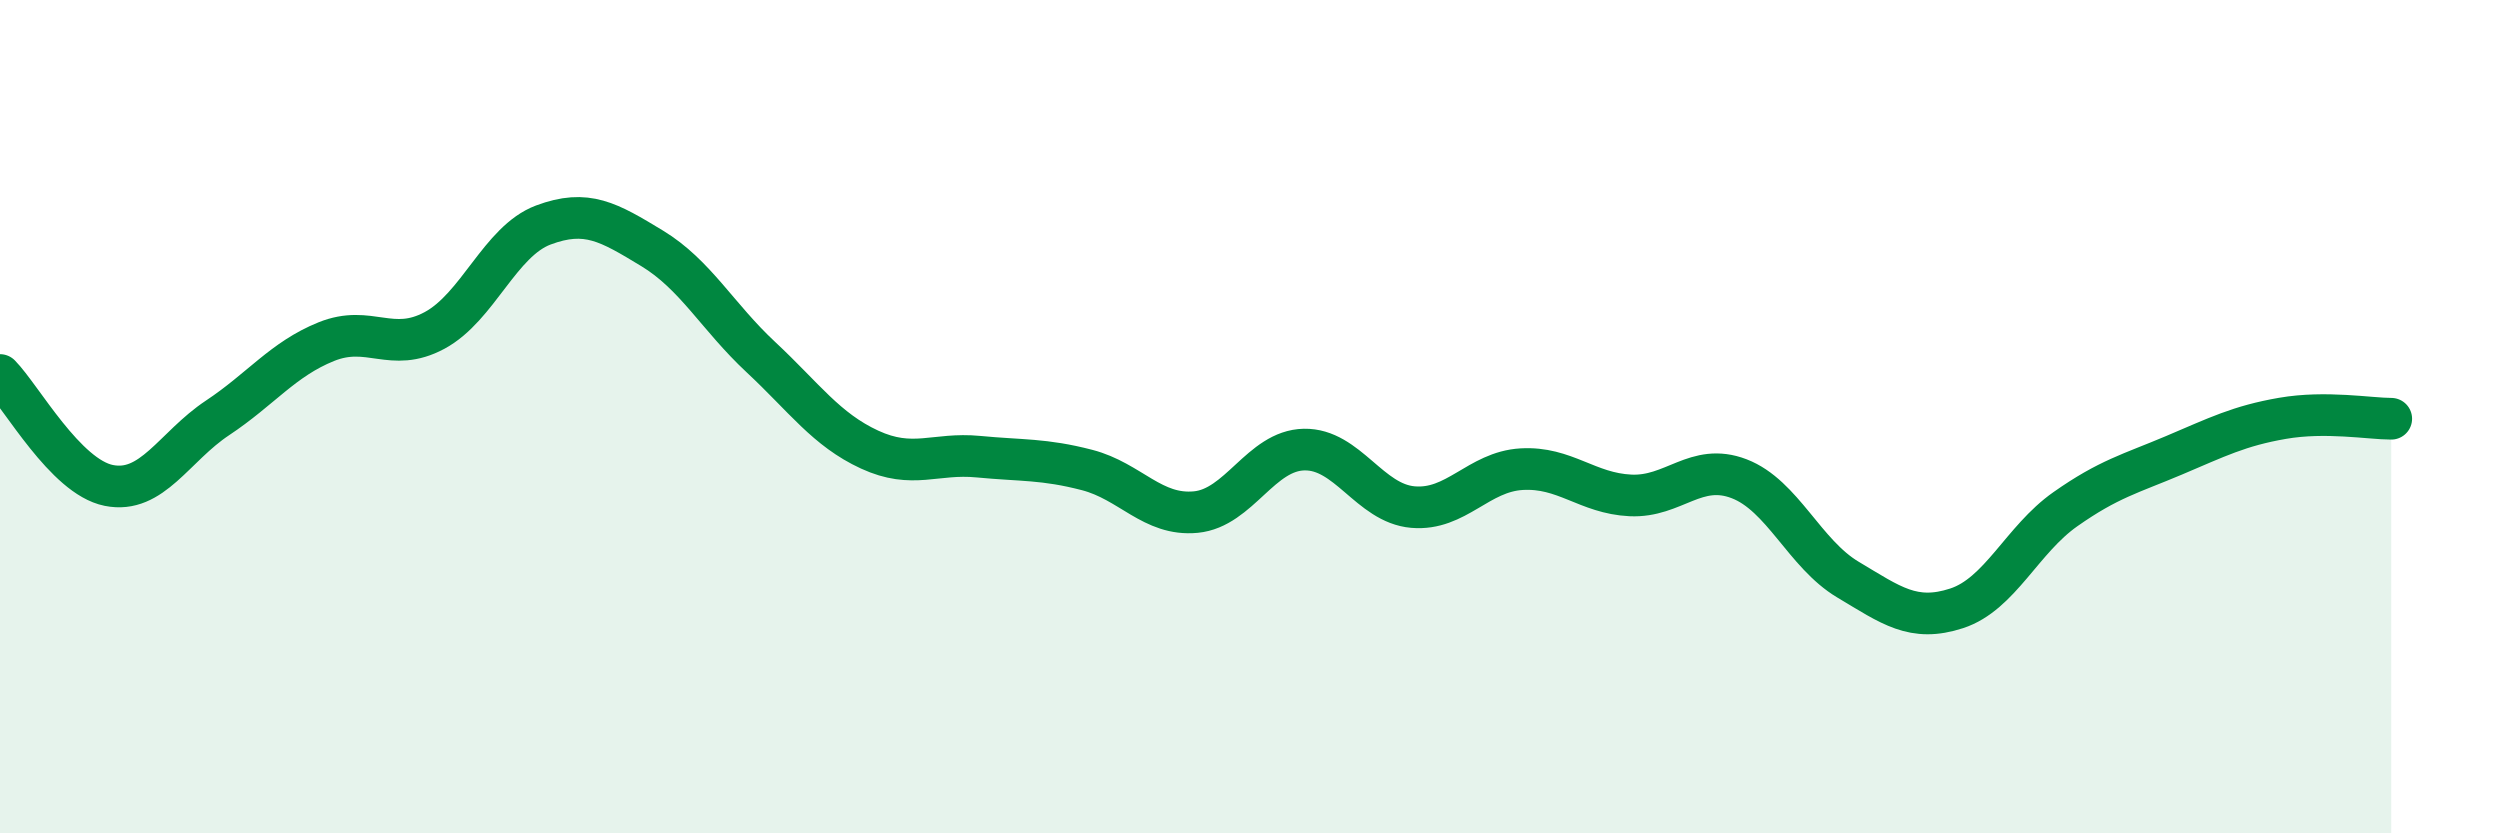
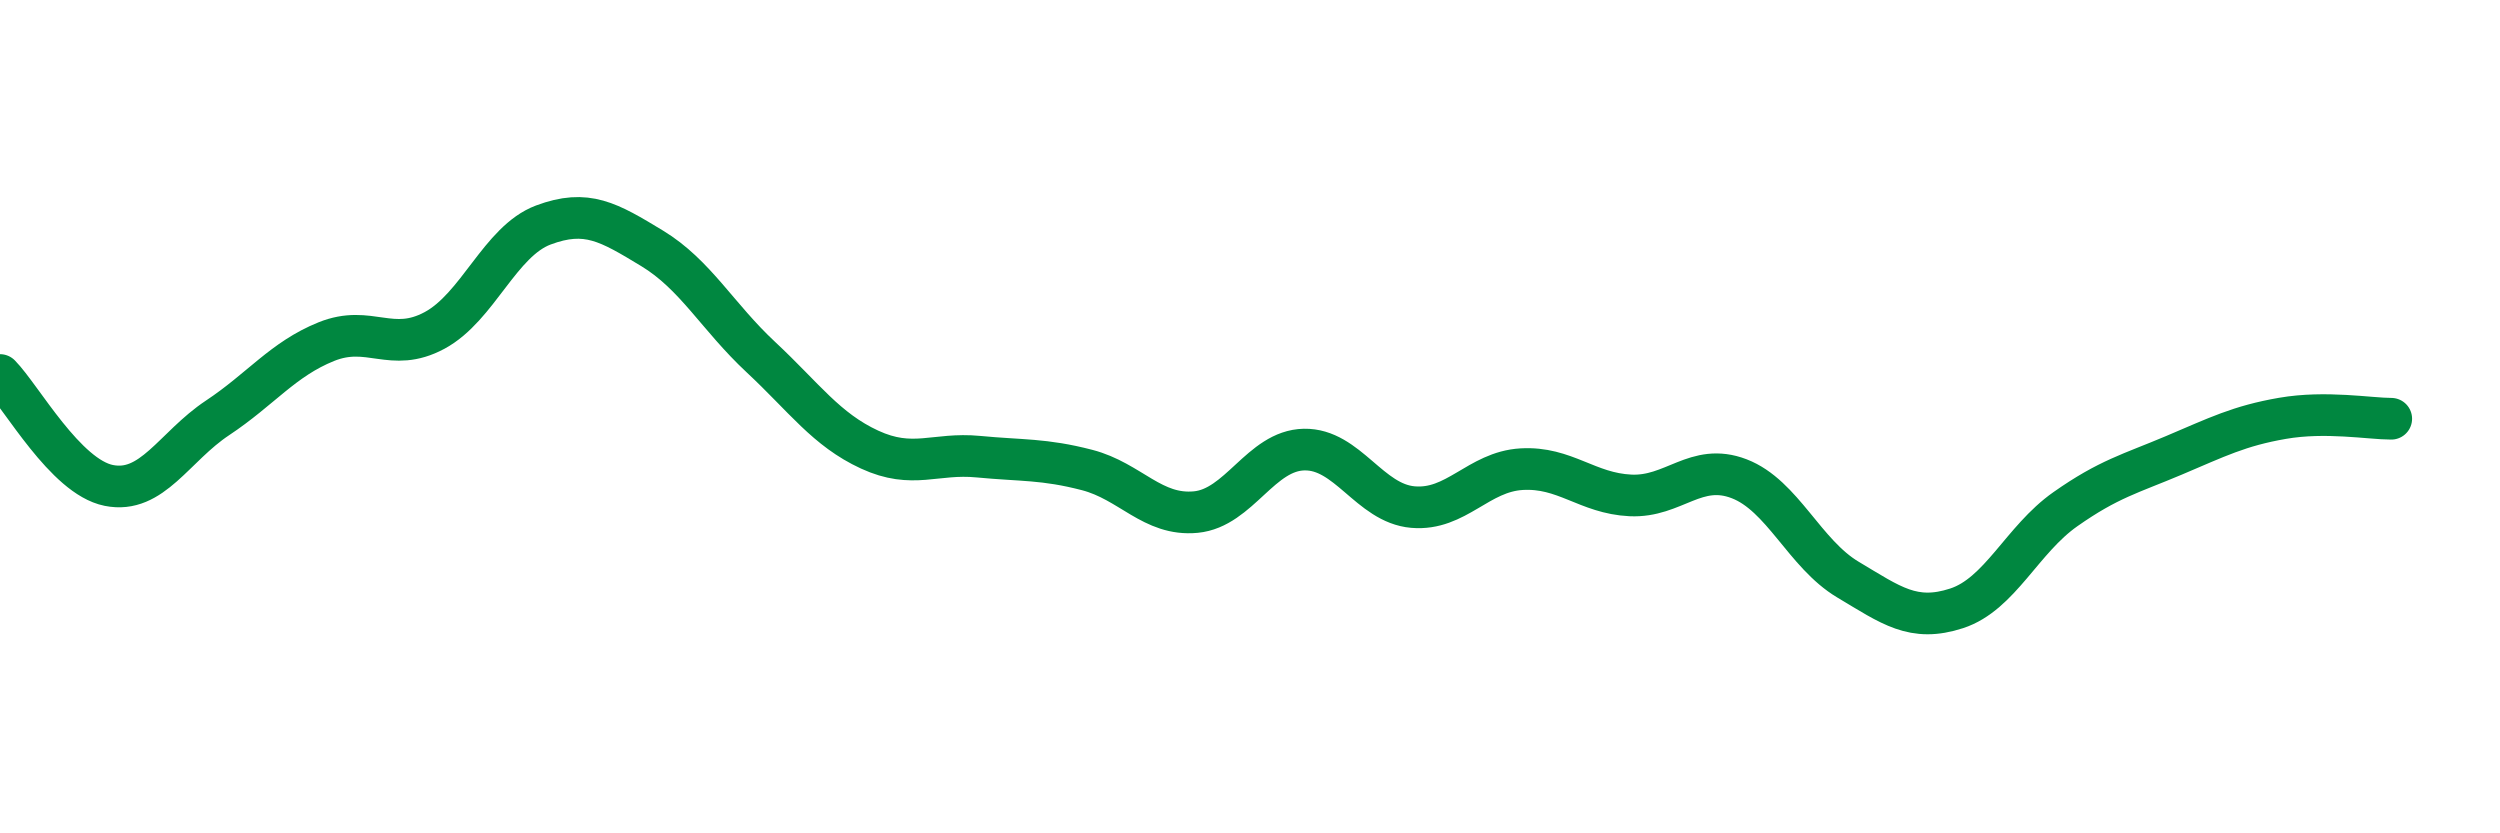
<svg xmlns="http://www.w3.org/2000/svg" width="60" height="20" viewBox="0 0 60 20">
-   <path d="M 0,9 C 0.52,9.53 1.57,11.44 2.61,11.65 C 3.65,11.86 4.18,10.72 5.22,10.03 C 6.26,9.34 6.79,8.62 7.83,8.2 C 8.87,7.78 9.39,8.49 10.43,7.93 C 11.47,7.37 12,5.79 13.04,5.4 C 14.08,5.01 14.61,5.33 15.65,5.96 C 16.69,6.59 17.22,7.6 18.26,8.57 C 19.3,9.54 19.83,10.31 20.87,10.79 C 21.91,11.27 22.44,10.86 23.48,10.96 C 24.52,11.06 25.05,11.01 26.09,11.28 C 27.13,11.55 27.66,12.39 28.7,12.29 C 29.74,12.19 30.26,10.81 31.3,10.79 C 32.34,10.77 32.87,12.08 33.91,12.17 C 34.95,12.26 35.48,11.32 36.52,11.26 C 37.56,11.2 38.09,11.84 39.13,11.89 C 40.17,11.94 40.7,11.09 41.74,11.49 C 42.78,11.89 43.31,13.29 44.35,13.91 C 45.39,14.53 45.92,14.94 46.96,14.6 C 48,14.26 48.53,12.95 49.57,12.22 C 50.61,11.49 51.13,11.37 52.17,10.93 C 53.21,10.49 53.74,10.22 54.78,10.04 C 55.82,9.86 56.87,10.05 57.39,10.05L57.39 20L0 20Z" fill="#008740" opacity="0.1" stroke-linecap="round" stroke-linejoin="round" />
  <path d="M 0,9 C 0.52,9.53 1.57,11.44 2.61,11.65 C 3.65,11.86 4.18,10.72 5.22,10.03 C 6.26,9.34 6.79,8.62 7.83,8.2 C 8.87,7.78 9.39,8.49 10.43,7.93 C 11.47,7.37 12,5.79 13.04,5.4 C 14.08,5.01 14.61,5.33 15.65,5.96 C 16.69,6.59 17.22,7.6 18.26,8.57 C 19.3,9.54 19.83,10.31 20.87,10.79 C 21.91,11.27 22.44,10.86 23.48,10.96 C 24.52,11.06 25.05,11.01 26.09,11.28 C 27.13,11.55 27.66,12.39 28.7,12.29 C 29.74,12.19 30.26,10.81 31.3,10.79 C 32.34,10.77 32.87,12.08 33.91,12.17 C 34.95,12.26 35.48,11.32 36.52,11.26 C 37.56,11.2 38.09,11.84 39.13,11.89 C 40.17,11.94 40.7,11.09 41.74,11.49 C 42.78,11.89 43.31,13.29 44.35,13.91 C 45.39,14.53 45.92,14.94 46.96,14.6 C 48,14.26 48.53,12.95 49.57,12.22 C 50.61,11.49 51.13,11.37 52.17,10.93 C 53.21,10.49 53.74,10.22 54.78,10.04 C 55.82,9.86 56.87,10.05 57.39,10.05" stroke="#008740" stroke-width="1" fill="none" stroke-linecap="round" stroke-linejoin="round" />
</svg>